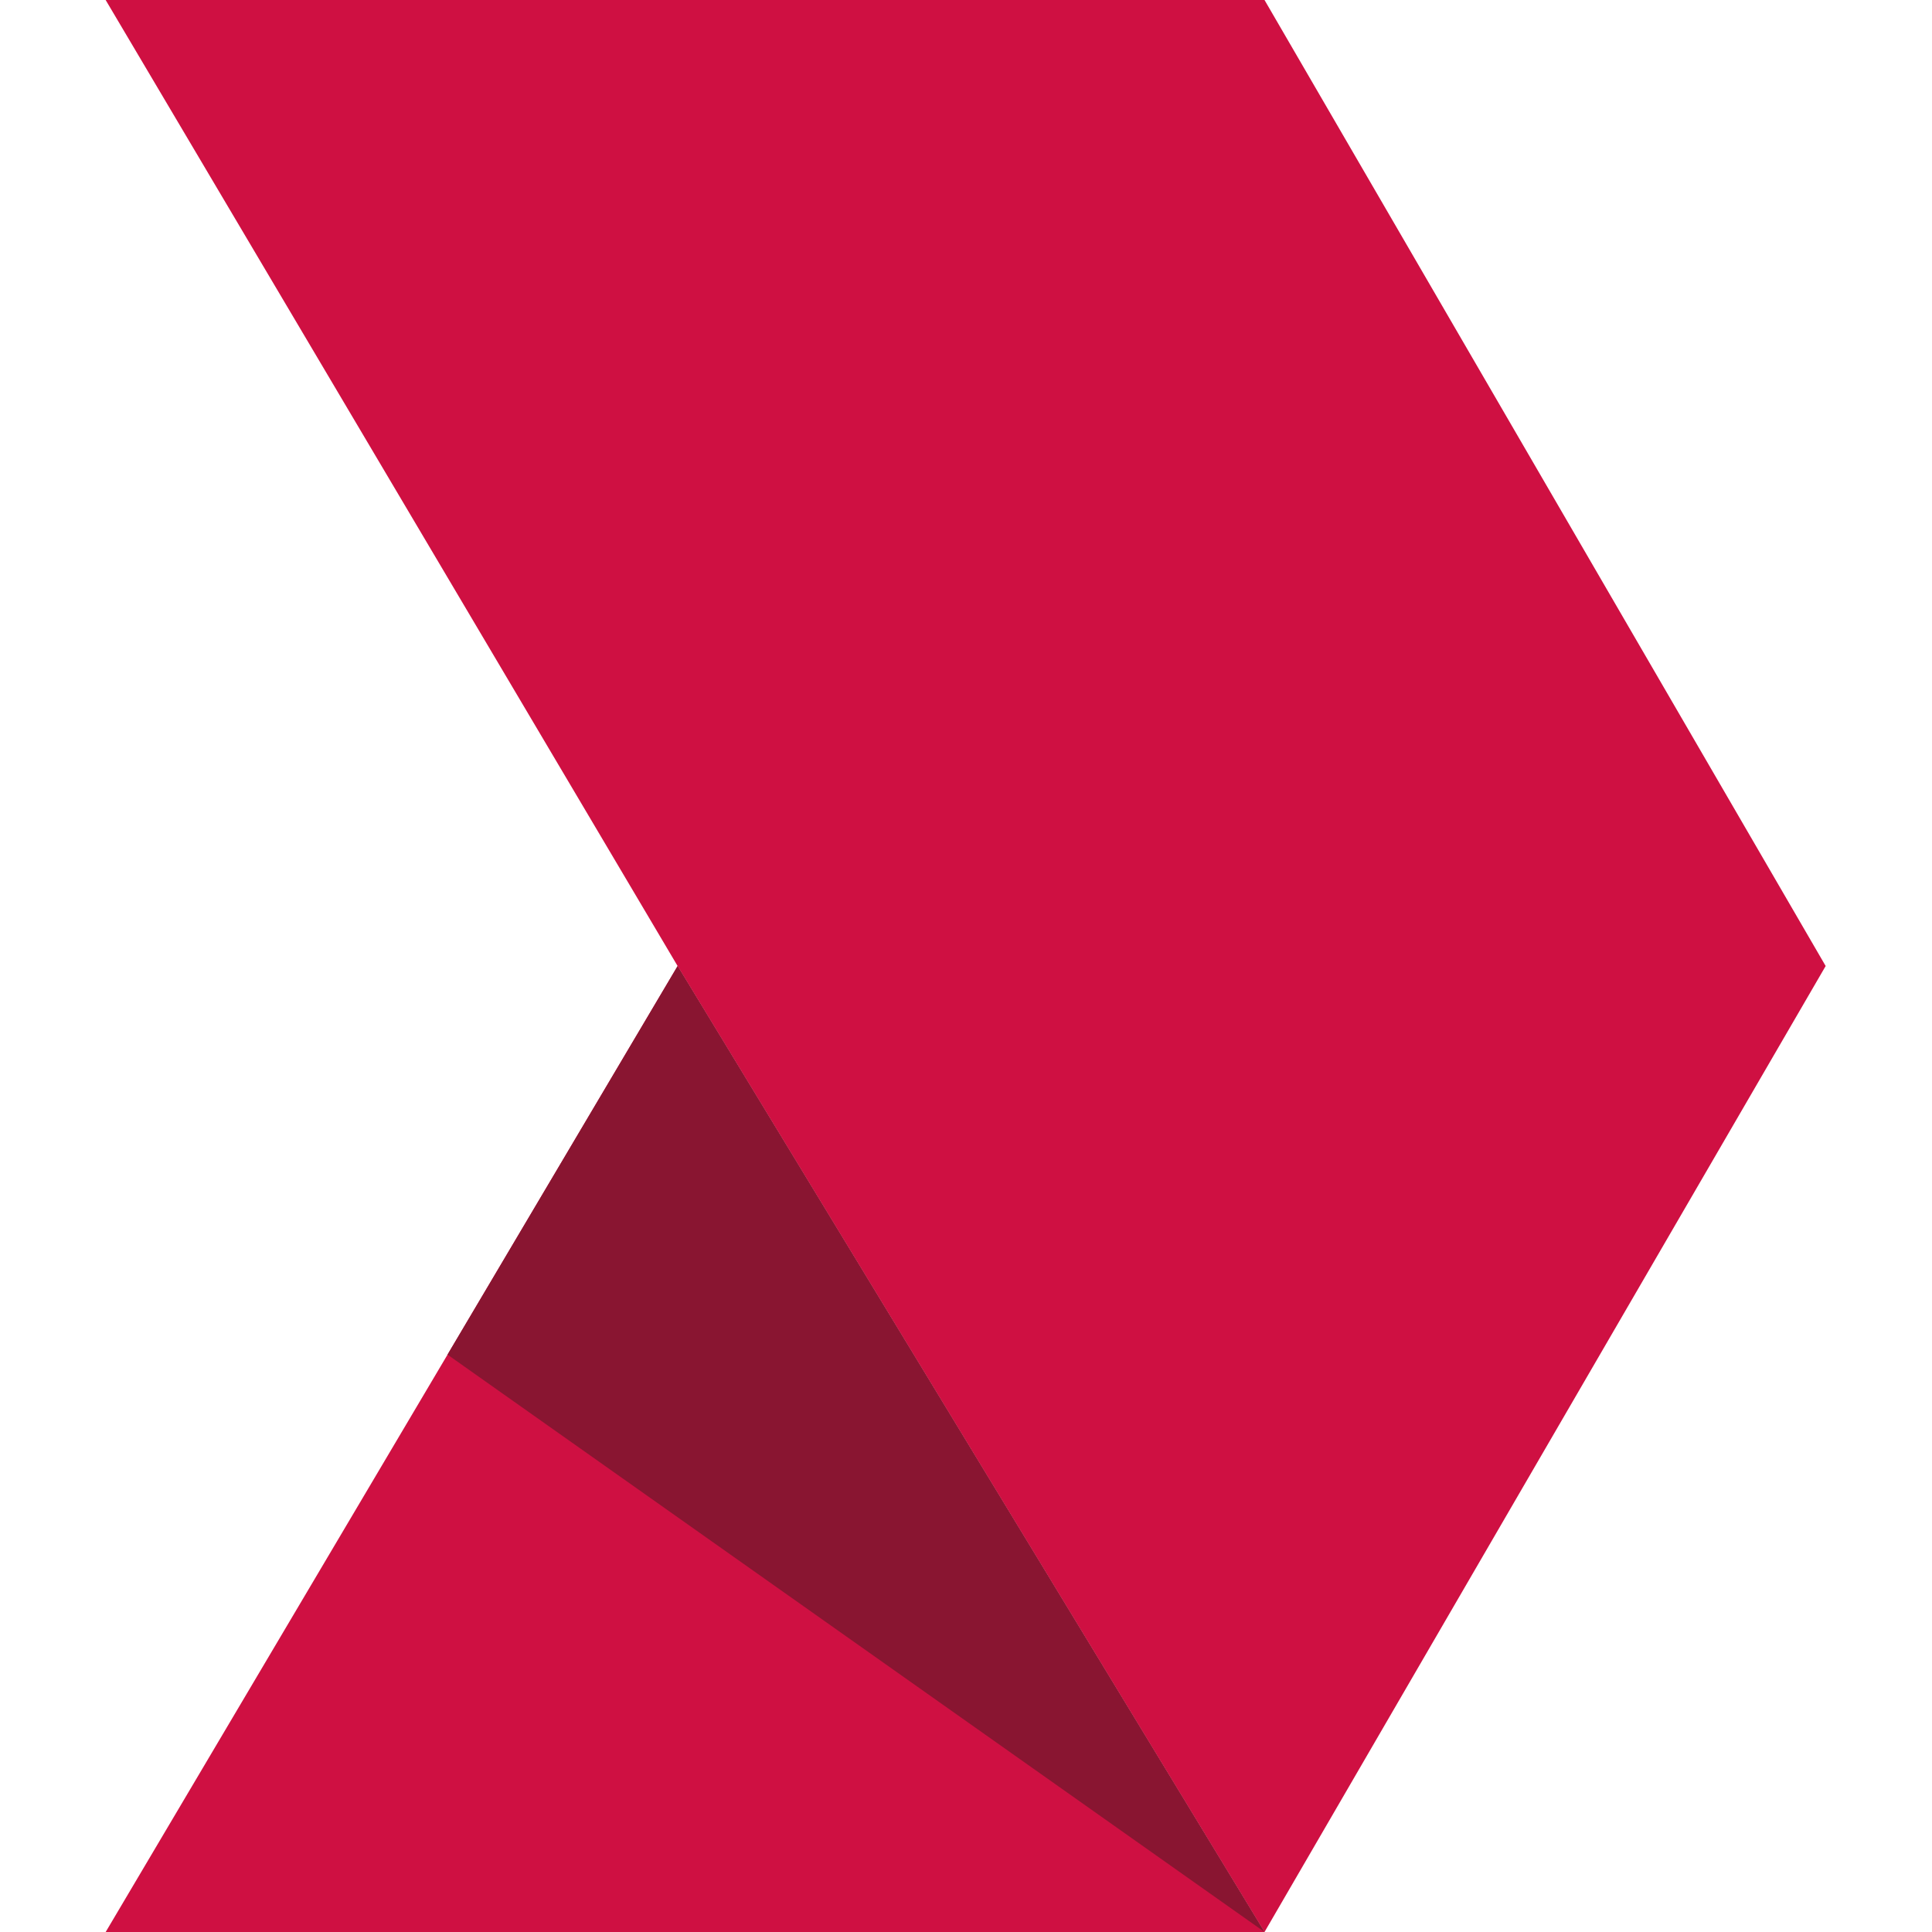
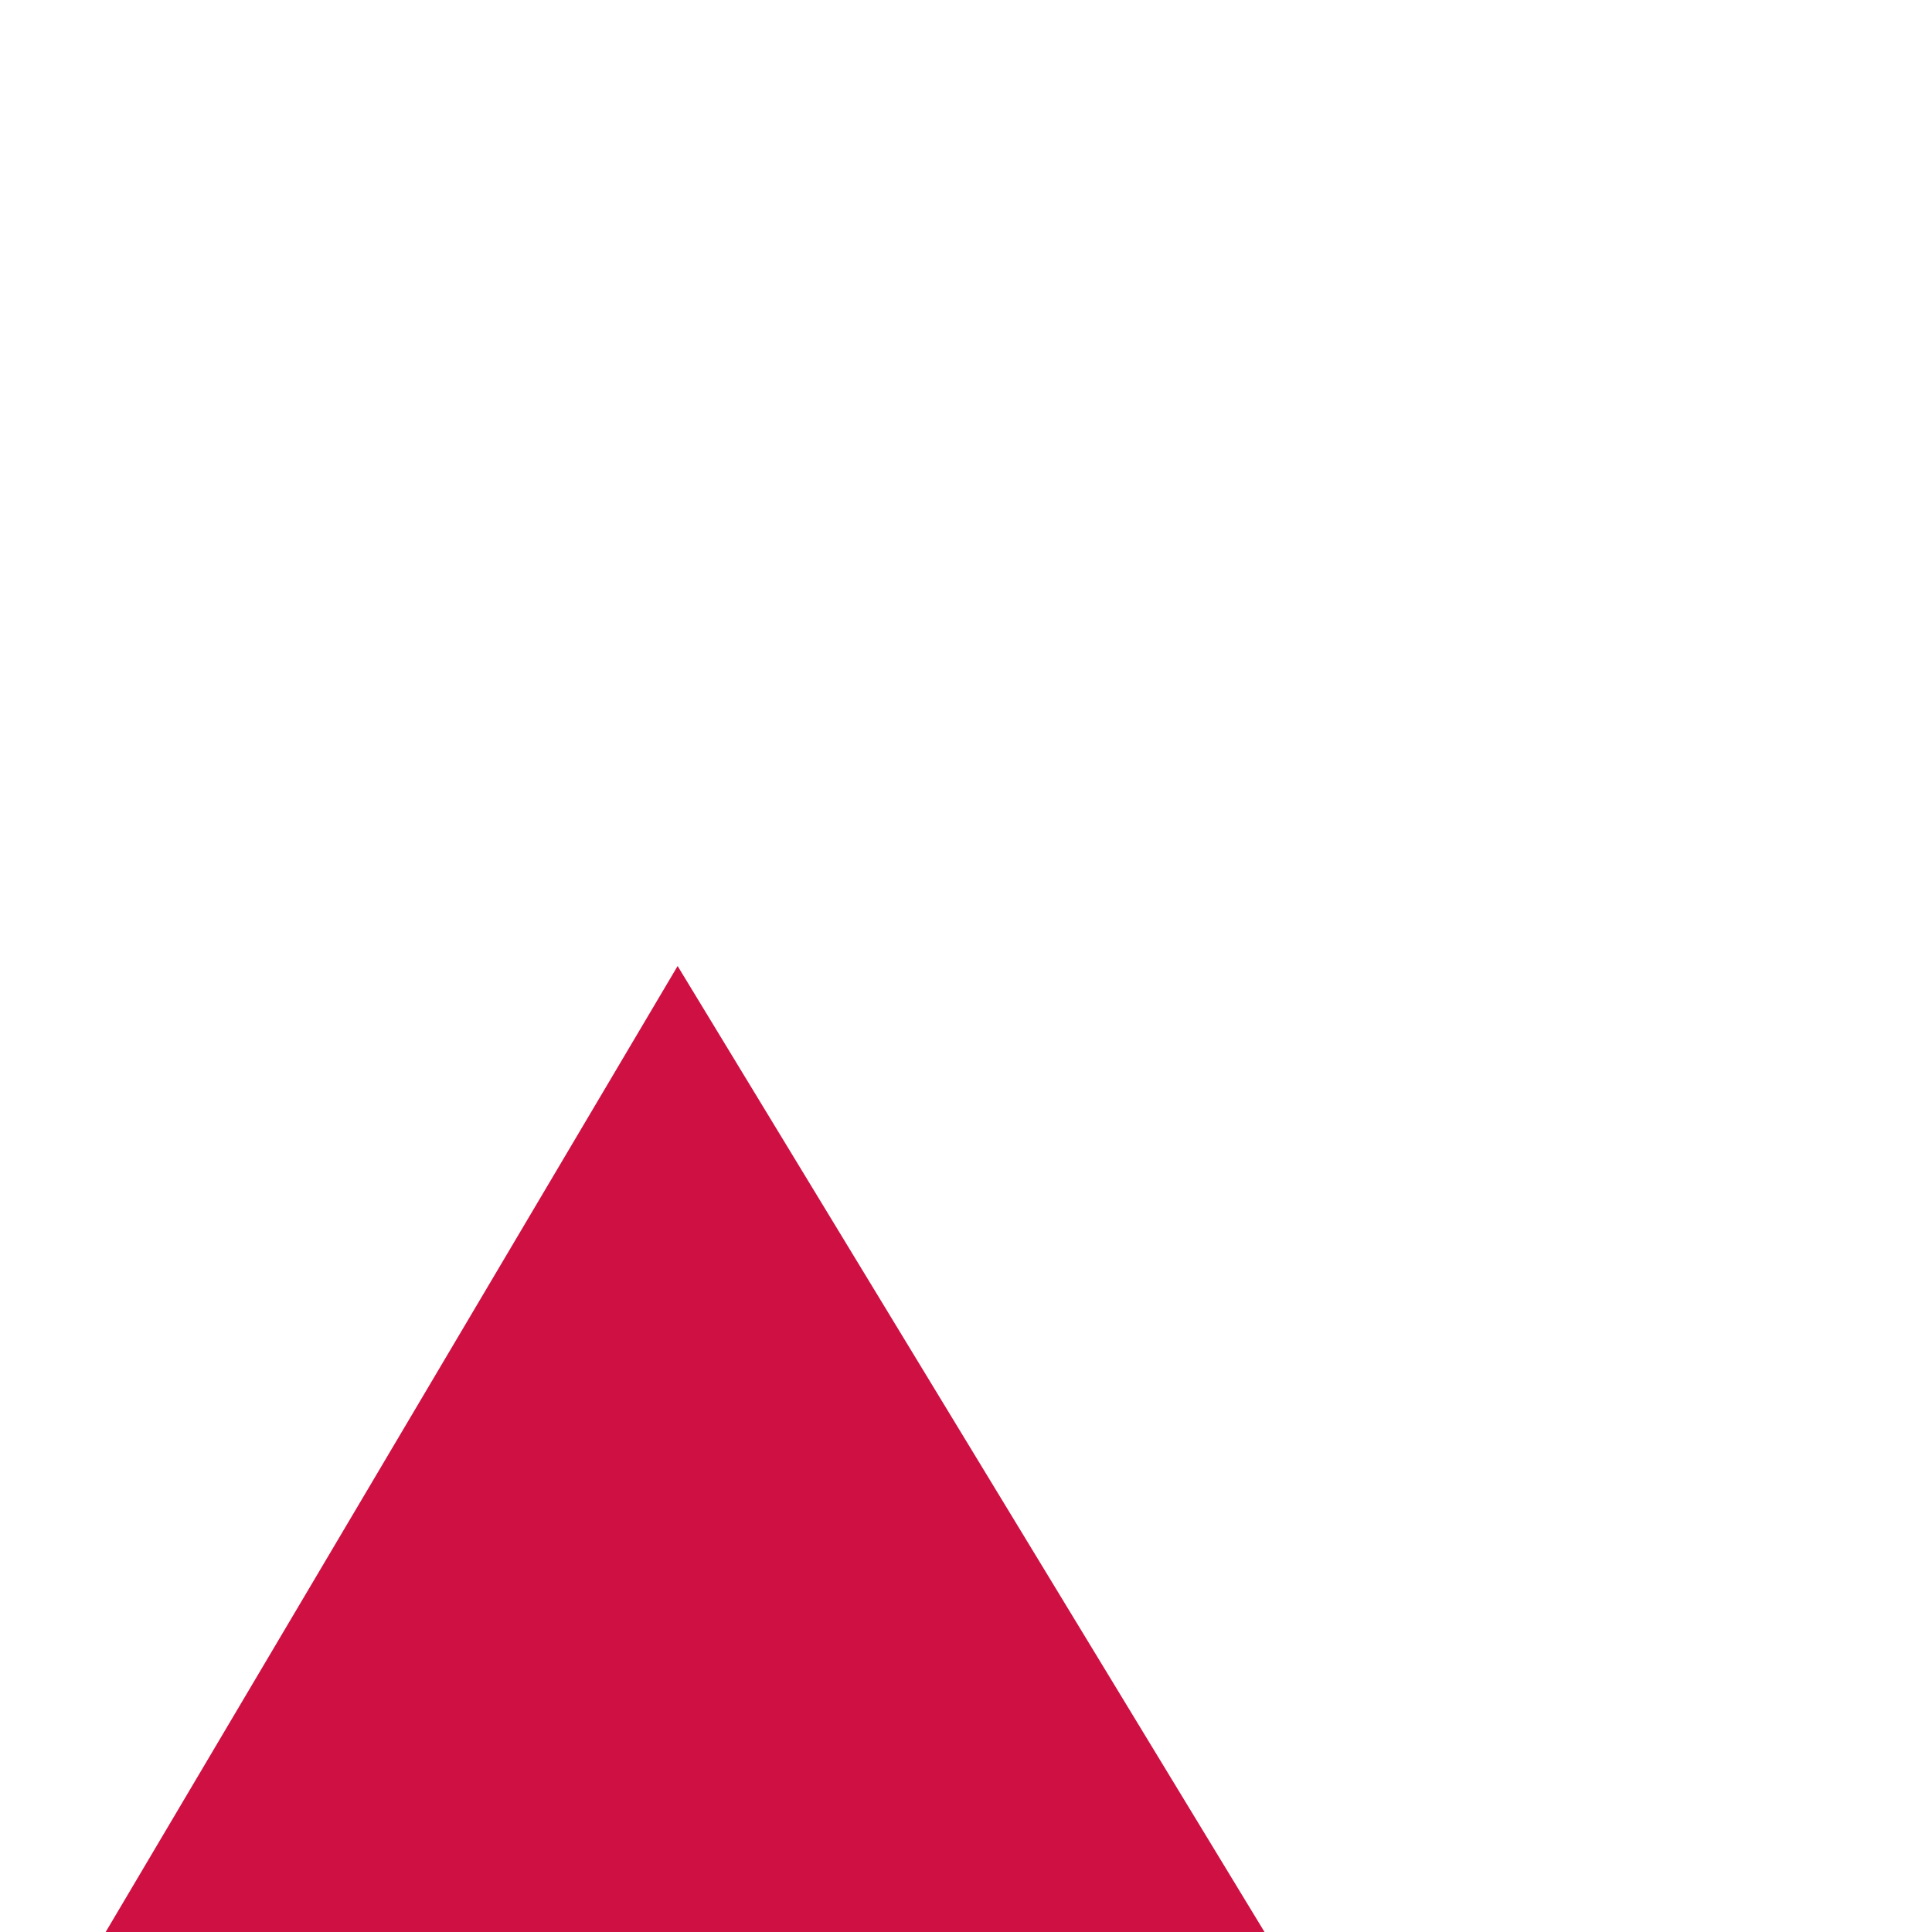
<svg xmlns="http://www.w3.org/2000/svg" width="128" height="128" viewBox="0 0 128 128" fill="none">
-   <path d="M83.777 0H7L44.893 64.001L83.777 128L120.955 64.001L83.777 0Z" fill="#CF1042" />
  <path d="M83.778 128L44.894 64.001L7.001 128H83.778Z" fill="#CF1042" />
-   <path d="M83.779 128L44.894 64.001L29.648 89.747L83.779 128Z" fill="#891531" />
</svg>